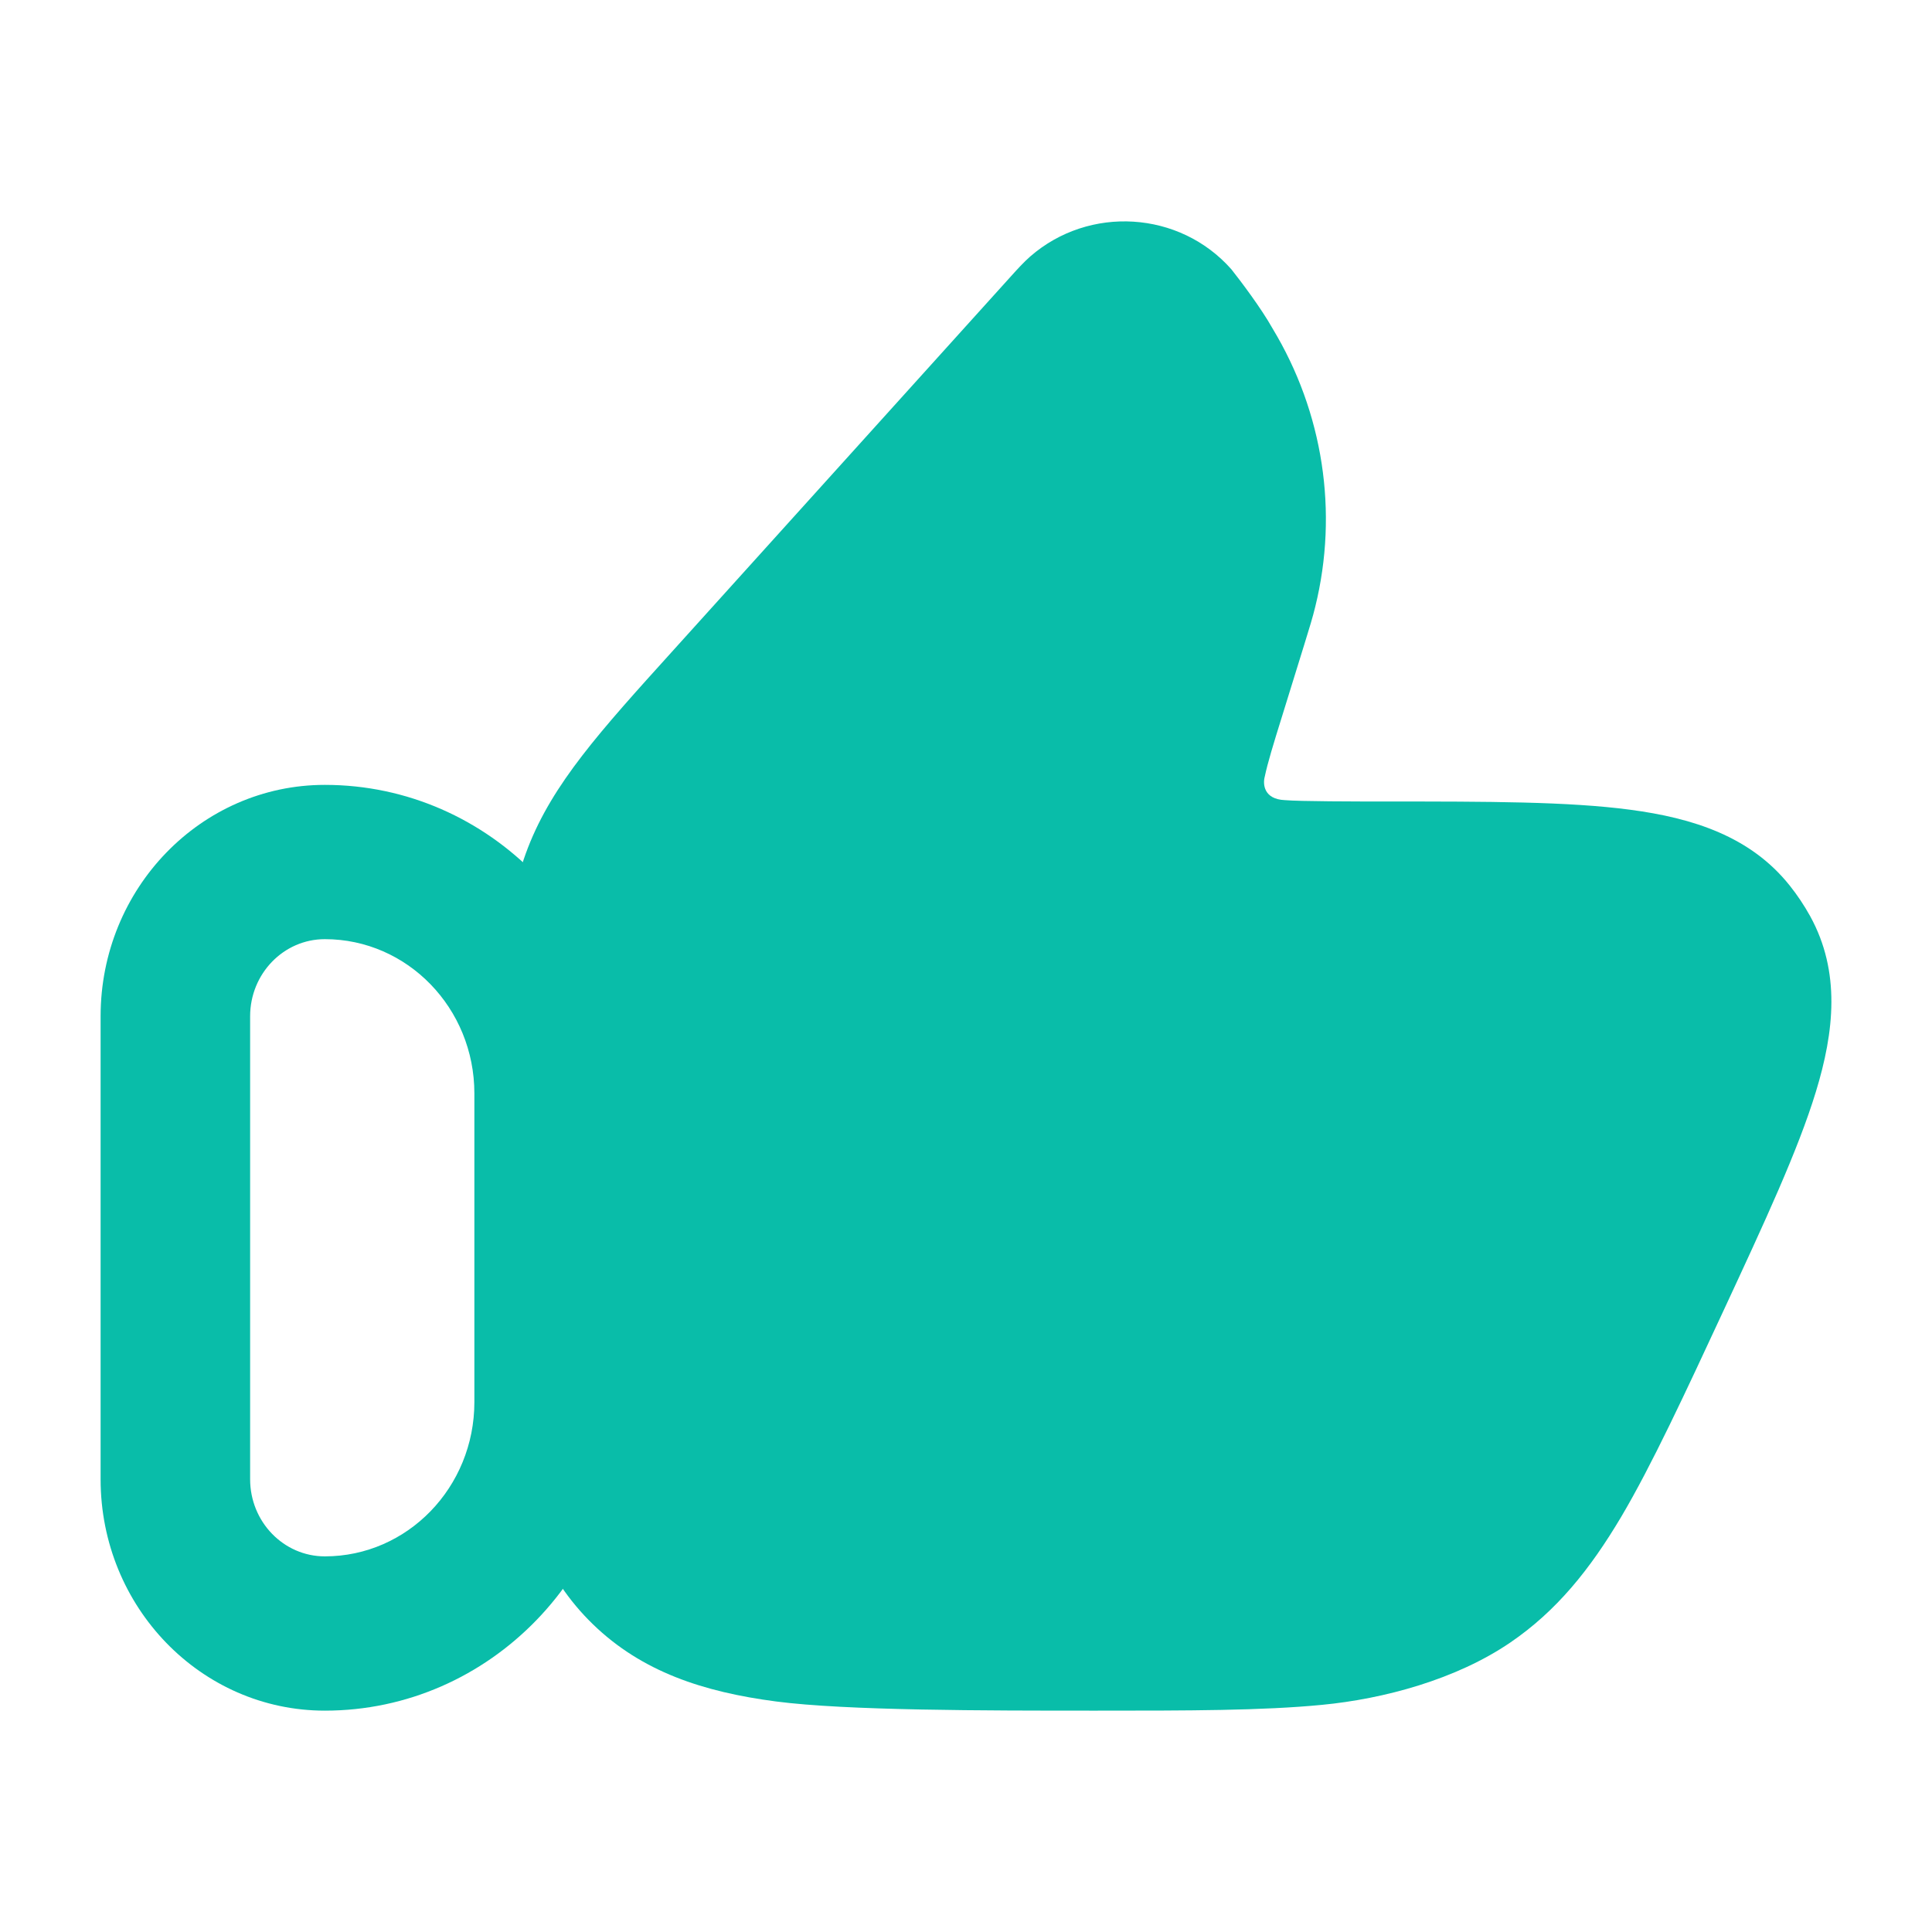
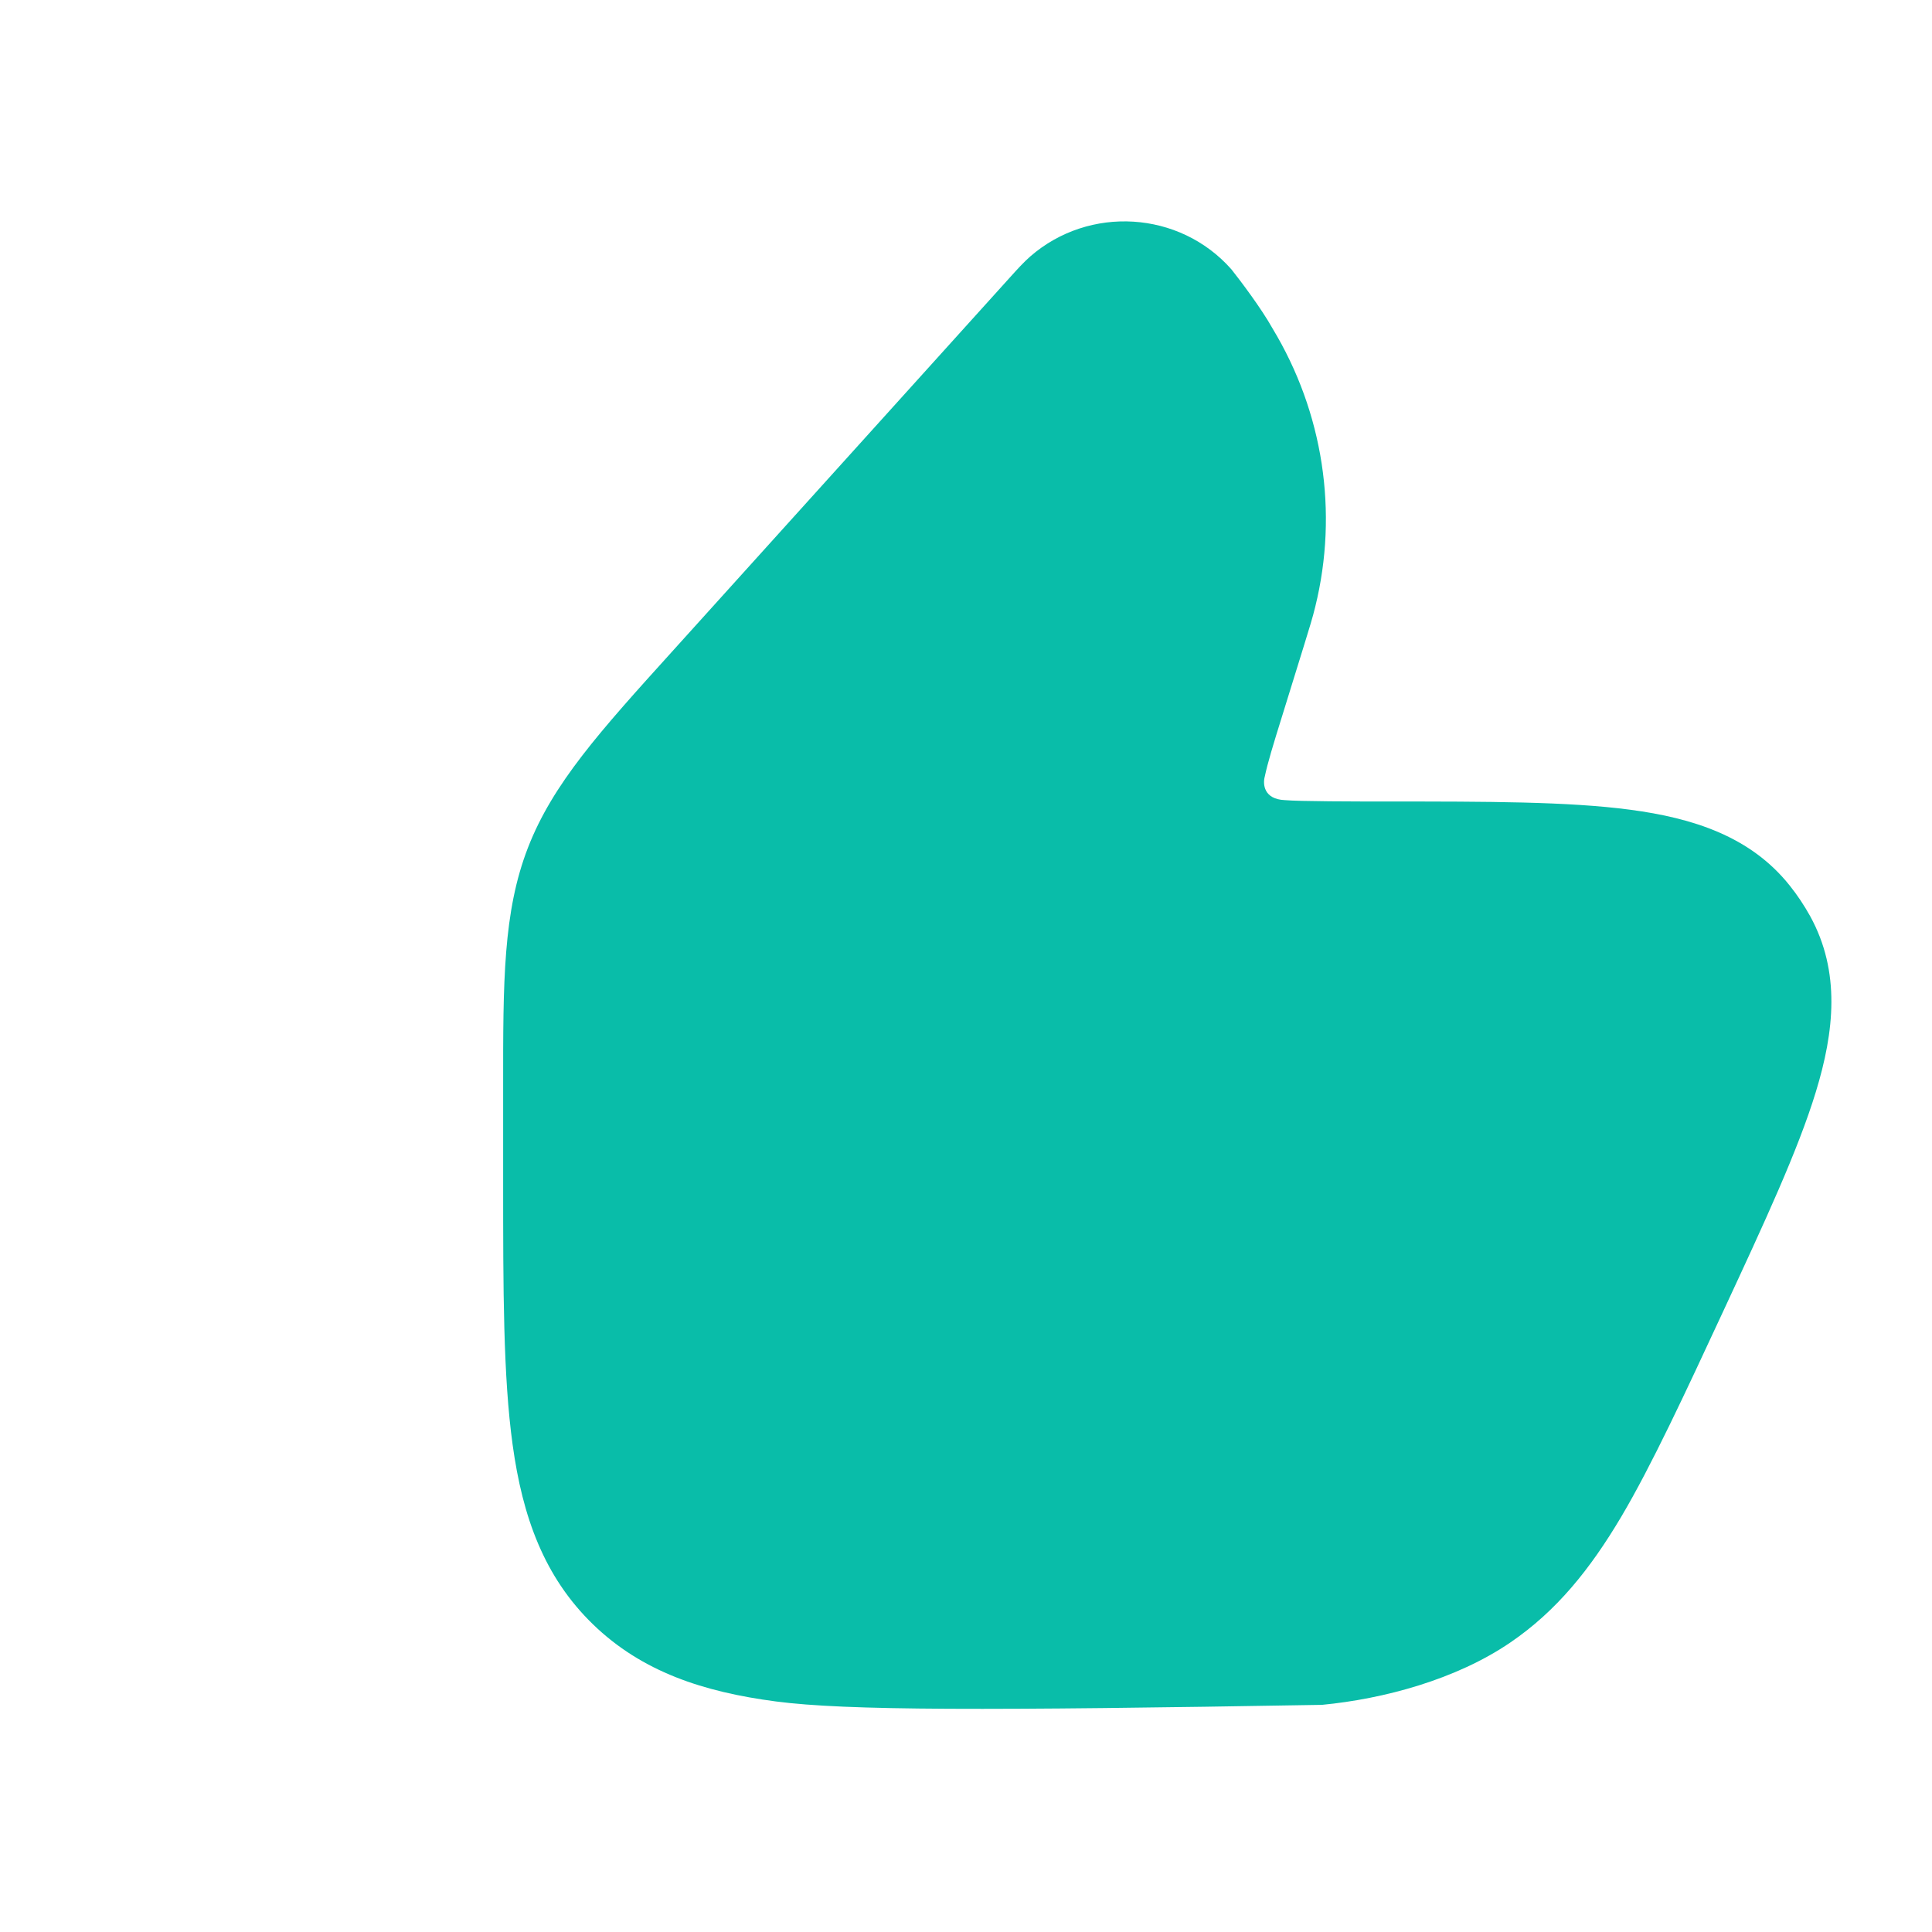
<svg xmlns="http://www.w3.org/2000/svg" width="28" height="28" viewBox="0 0 28 28" fill="none">
-   <path fill-rule="evenodd" clip-rule="evenodd" d="M1.458 14.729C1.458 12.877 2.913 11.375 4.708 11.375C7.102 11.375 9.042 13.377 9.042 15.847V20.32C9.042 22.789 7.102 24.792 4.708 24.792C2.913 24.792 1.458 23.29 1.458 21.438V14.729ZM4.708 13.611C4.11 13.611 3.625 14.112 3.625 14.729V21.438C3.625 22.055 4.11 22.556 4.708 22.556C5.905 22.556 6.875 21.555 6.875 20.32V15.847C6.875 14.612 5.905 13.611 4.708 13.611Z" fill="#09BDA9" />
-   <path d="M14.932 3.716C15.785 2.974 17.095 3.053 17.846 3.903C17.978 4.069 18.282 4.472 18.442 4.759C19.176 5.973 19.4 7.419 19.062 8.792C19.025 8.946 18.977 9.101 18.903 9.34L18.584 10.37C18.451 10.797 18.371 11.059 18.33 11.255C18.3 11.363 18.315 11.583 18.62 11.596C18.83 11.615 19.653 11.616 20.113 11.616H20.113C21.556 11.616 22.728 11.616 23.624 11.735C24.539 11.856 25.371 12.123 25.937 12.833C26.049 12.973 26.148 13.122 26.235 13.279C26.677 14.084 26.584 14.95 26.317 15.823C26.058 16.672 25.572 17.717 24.977 18.998C24.425 20.186 23.935 21.241 23.497 21.981C23.043 22.746 22.558 23.348 21.888 23.805C21.102 24.341 20.055 24.622 19.159 24.708C18.29 24.792 17.223 24.792 15.883 24.792C14.269 24.792 12.267 24.792 11.247 24.659C10.192 24.521 9.303 24.228 8.594 23.541C7.882 22.851 7.573 21.978 7.43 20.943C7.292 19.949 7.292 18.687 7.292 17.127L7.292 15.759C7.291 14.221 7.291 13.216 7.652 12.284C8.013 11.355 8.693 10.602 9.739 9.445L14.65 4.006C14.743 3.903 14.838 3.798 14.932 3.716Z" fill="#09BDA9" />
+   <path d="M14.932 3.716C15.785 2.974 17.095 3.053 17.846 3.903C17.978 4.069 18.282 4.472 18.442 4.759C19.176 5.973 19.4 7.419 19.062 8.792C19.025 8.946 18.977 9.101 18.903 9.34L18.584 10.37C18.451 10.797 18.371 11.059 18.33 11.255C18.3 11.363 18.315 11.583 18.62 11.596C18.83 11.615 19.653 11.616 20.113 11.616H20.113C21.556 11.616 22.728 11.616 23.624 11.735C24.539 11.856 25.371 12.123 25.937 12.833C26.049 12.973 26.148 13.122 26.235 13.279C26.677 14.084 26.584 14.95 26.317 15.823C26.058 16.672 25.572 17.717 24.977 18.998C24.425 20.186 23.935 21.241 23.497 21.981C23.043 22.746 22.558 23.348 21.888 23.805C21.102 24.341 20.055 24.622 19.159 24.708C14.269 24.792 12.267 24.792 11.247 24.659C10.192 24.521 9.303 24.228 8.594 23.541C7.882 22.851 7.573 21.978 7.43 20.943C7.292 19.949 7.292 18.687 7.292 17.127L7.292 15.759C7.291 14.221 7.291 13.216 7.652 12.284C8.013 11.355 8.693 10.602 9.739 9.445L14.65 4.006C14.743 3.903 14.838 3.798 14.932 3.716Z" fill="#09BDA9" />
</svg>